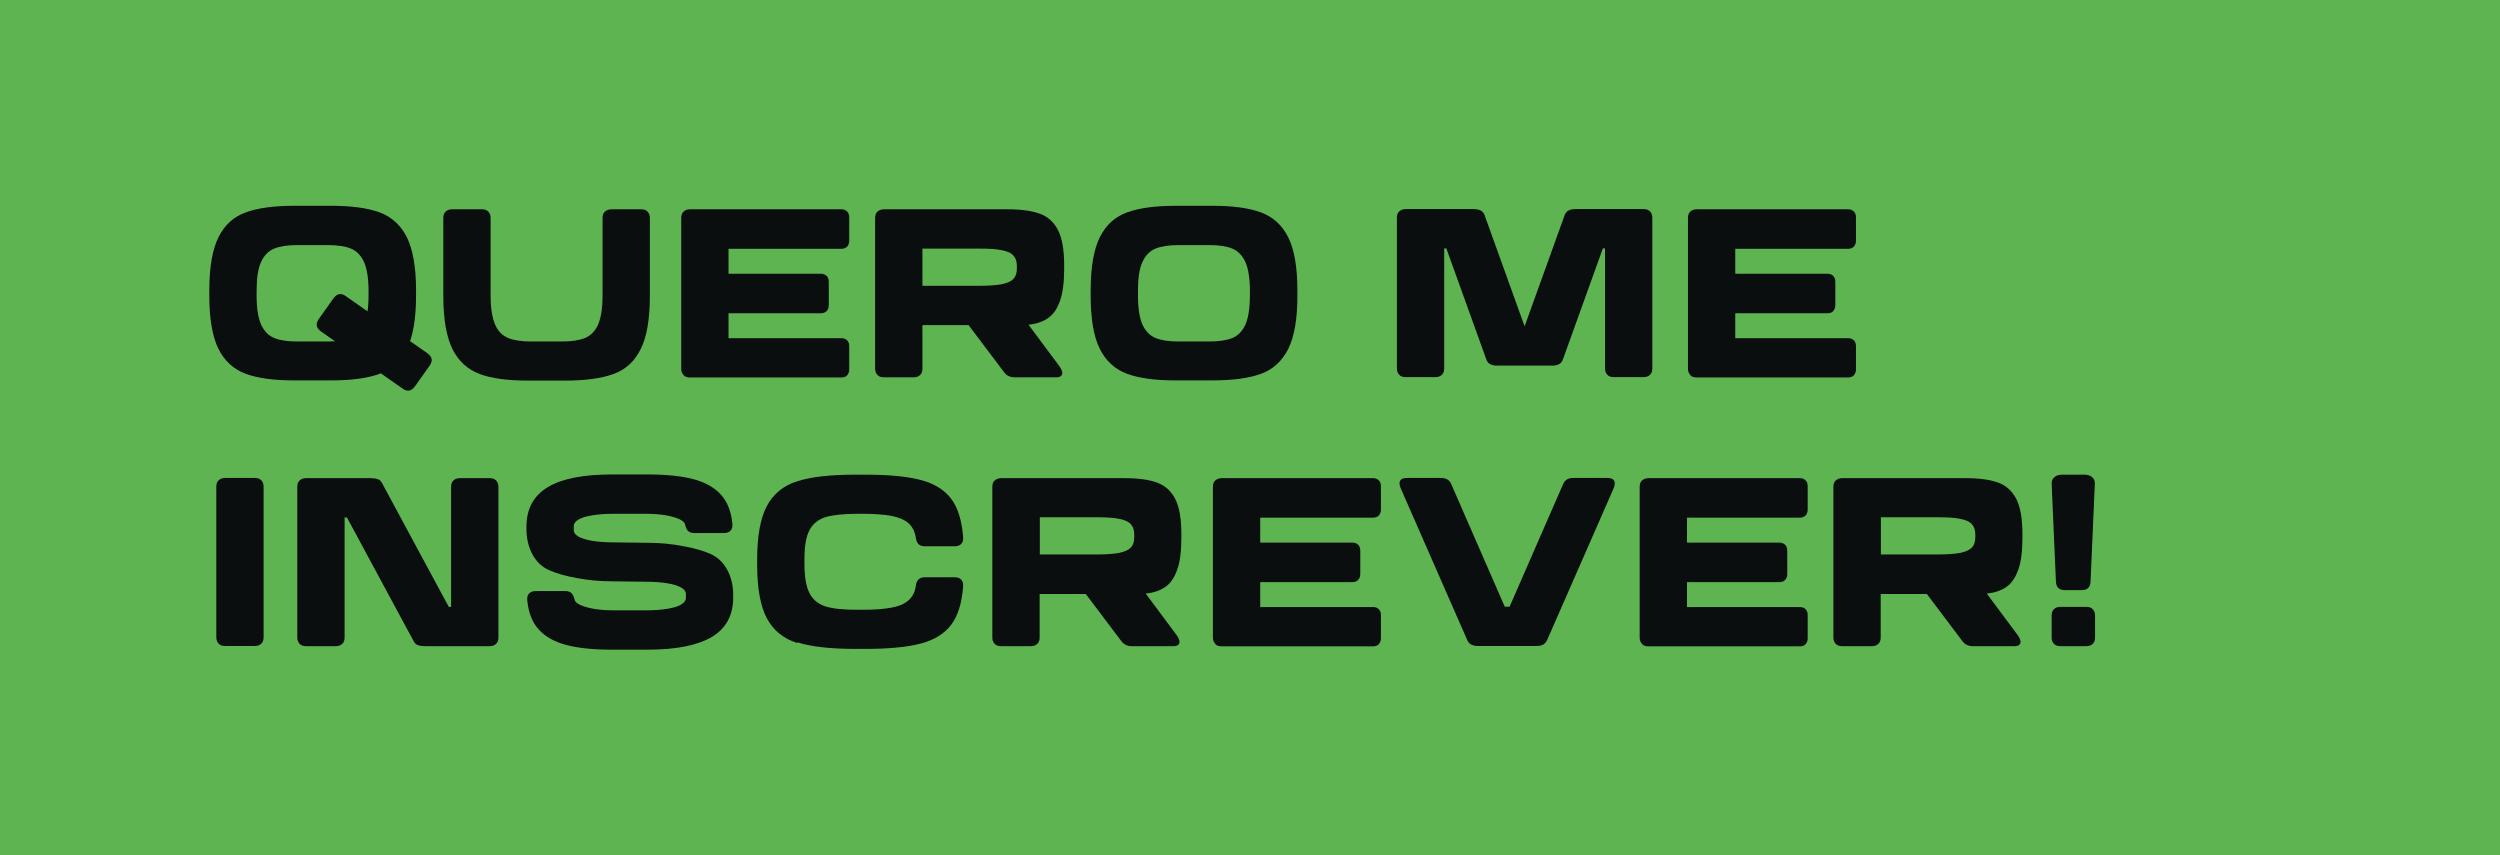
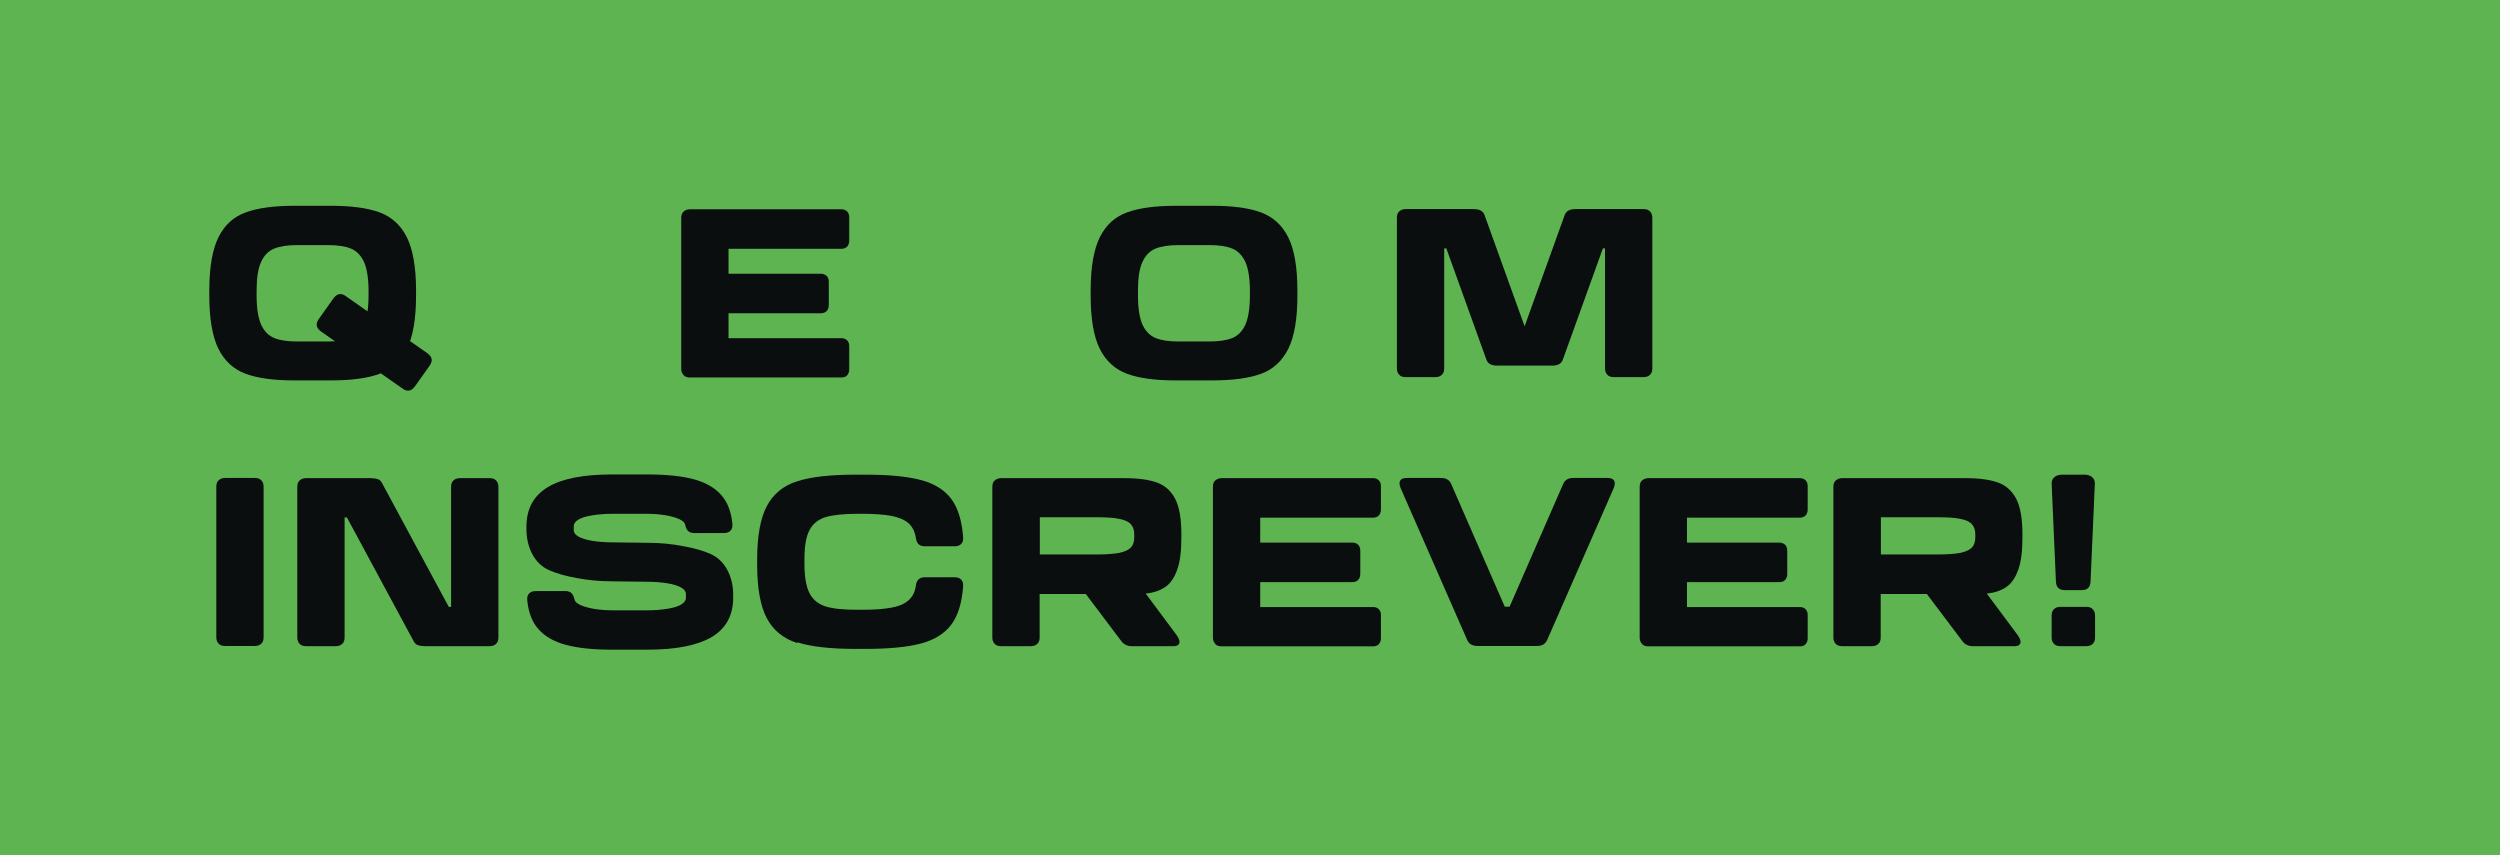
<svg xmlns="http://www.w3.org/2000/svg" id="Camada_2" data-name="Camada 2" viewBox="0 0 128.41 43.93">
  <defs>
    <style>
      .cls-1 {
        fill: #5fb452;
      }

      .cls-2 {
        fill: #0a0e0f;
      }
    </style>
  </defs>
  <g id="Camada_1-2" data-name="Camada 1">
    <g>
      <rect class="cls-1" width="128.41" height="43.93" />
      <g>
        <path class="cls-2" d="M11.22,12.19c.31-.63.78-1.06,1.4-1.28.62-.23,1.46-.34,2.52-.34h1.84c1.06,0,1.9.11,2.52.34.62.23,1.09.66,1.4,1.28.31.63.47,1.54.47,2.73v.27c0,1.2-.16,2.11-.47,2.73-.31.63-.78,1.06-1.4,1.28-.62.23-1.46.34-2.52.34h-1.84c-1.06,0-1.9-.11-2.52-.34-.62-.23-1.09-.66-1.4-1.28-.31-.63-.47-1.54-.47-2.73v-.27c0-1.19.16-2.11.47-2.73ZM13.41,16.67c.16.34.38.57.67.69.29.12.68.18,1.17.18h1.61c.49,0,.88-.06,1.17-.18.29-.12.52-.35.67-.69s.23-.84.23-1.5v-.22c0-.66-.08-1.15-.23-1.49-.16-.34-.38-.57-.67-.69-.29-.12-.68-.18-1.17-.18h-1.61c-.49,0-.88.06-1.17.18-.29.12-.52.35-.67.69-.16.34-.23.84-.23,1.49v.22c0,.66.08,1.15.23,1.5ZM17.42,15.11c.11-.02.22.01.34.1l4.2,2.94c.12.09.19.18.21.29.02.11-.02.22-.1.34l-.76,1.07c-.09.12-.18.19-.29.21-.11.02-.22-.01-.34-.1l-4.2-2.94c-.12-.09-.19-.18-.21-.29-.02-.11.02-.22.1-.34l.76-1.07c.09-.12.18-.19.29-.21Z" />
-         <path class="cls-2" d="M24.64,19.21c-.62-.23-1.09-.66-1.4-1.28-.31-.63-.47-1.54-.47-2.73v-4c0-.15.04-.26.12-.33.08-.08.19-.12.33-.12h1.53c.15,0,.26.04.33.12.08.08.12.19.12.33v3.97c0,.66.08,1.15.23,1.5s.38.57.67.69.68.18,1.17.18h1.61c.49,0,.88-.06,1.17-.18s.52-.35.67-.69.23-.84.23-1.5v-3.97c0-.15.04-.26.12-.33s.19-.12.33-.12h1.53c.15,0,.26.04.33.12.08.08.12.19.12.33v4c0,1.2-.16,2.11-.47,2.73-.31.63-.78,1.06-1.4,1.28-.62.23-1.46.34-2.52.34h-1.84c-1.06,0-1.9-.11-2.52-.34Z" />
        <path class="cls-2" d="M35.11,19.26c-.08-.08-.12-.19-.12-.33v-7.73c0-.15.04-.26.12-.33.08-.08.19-.12.33-.12h7.78c.12,0,.22.04.29.11.07.07.11.17.11.3v1.21c0,.12-.04.22-.11.3-.07.07-.17.11-.29.11h-5.8v1.28h4.74c.12,0,.22.04.3.11.07.07.11.17.11.3v1.21c0,.12-.04.22-.11.3-.07.07-.17.11-.3.11h-4.74v1.28h5.8c.12,0,.22.04.29.11.07.07.11.17.11.29v1.21c0,.12-.04.22-.11.3s-.17.11-.29.11h-7.78c-.15,0-.26-.04-.33-.12Z" />
-         <path class="cls-2" d="M45.07,19.26c-.08-.08-.12-.19-.12-.33v-7.73c0-.15.04-.26.12-.33s.19-.12.33-.12h6.34c.71,0,1.27.08,1.68.23.41.15.72.44.93.85.21.42.31,1.02.31,1.81v.18c0,.69-.07,1.24-.22,1.65-.15.41-.35.7-.62.88-.27.18-.6.29-.99.33l1.6,2.15c.07.1.11.19.13.27.01.08,0,.15-.05.2-.05.05-.13.08-.24.08h-2.16c-.12,0-.22-.02-.31-.07-.09-.04-.17-.11-.24-.21l-1.81-2.4h-2.37v2.23c0,.15-.04.26-.12.33-.08.08-.19.12-.33.12h-1.53c-.15,0-.26-.04-.33-.12ZM51.45,14.6c.28-.06.48-.15.6-.27.12-.13.18-.3.18-.53v-.15c0-.22-.06-.4-.18-.53-.12-.13-.32-.22-.6-.27-.28-.06-.66-.08-1.14-.08h-2.93v1.91h2.93c.48,0,.86-.03,1.14-.08Z" />
        <path class="cls-2" d="M56.49,12.19c.31-.63.78-1.06,1.4-1.28.62-.23,1.46-.34,2.52-.34h1.84c1.06,0,1.9.11,2.52.34.62.23,1.09.66,1.4,1.28s.47,1.54.47,2.73v.27c0,1.2-.16,2.11-.47,2.73s-.78,1.06-1.4,1.28c-.62.23-1.46.34-2.52.34h-1.84c-1.06,0-1.9-.11-2.52-.34-.62-.23-1.09-.66-1.4-1.28s-.47-1.54-.47-2.73v-.27c0-1.19.16-2.11.47-2.73ZM58.68,16.67c.16.34.38.57.67.69.29.12.68.18,1.17.18h1.61c.49,0,.88-.06,1.17-.18.29-.12.52-.35.67-.69s.23-.84.23-1.5v-.22c0-.66-.08-1.15-.23-1.49-.16-.34-.38-.57-.67-.69-.29-.12-.68-.18-1.17-.18h-1.61c-.49,0-.88.06-1.17.18-.29.12-.52.35-.67.69-.16.34-.23.84-.23,1.49v.22c0,.66.08,1.15.23,1.5Z" />
        <path class="cls-2" d="M71.87,10.86c.08-.08.19-.12.33-.12h3.51c.13,0,.24.02.34.07.1.05.16.13.2.23l2.06,5.72,2.06-5.72c.04-.1.1-.18.2-.23s.21-.07.34-.07h3.51c.15,0,.26.04.33.12.08.08.12.19.12.33v7.73c0,.15-.04.26-.12.33-.08.08-.19.12-.33.12h-1.53c-.15,0-.26-.04-.33-.12-.08-.08-.12-.19-.12-.33v-6.16h-.11l-2.06,5.72c-.04.1-.1.18-.2.23s-.21.07-.34.07h-2.84c-.13,0-.24-.02-.34-.07-.1-.05-.16-.13-.2-.23l-2.06-5.72h-.11v6.16c0,.15-.04.26-.12.33-.08.08-.19.12-.33.12h-1.53c-.15,0-.26-.04-.33-.12-.08-.08-.12-.19-.12-.33v-7.73c0-.15.04-.26.12-.33Z" />
-         <path class="cls-2" d="M86.82,19.26c-.08-.08-.12-.19-.12-.33v-7.73c0-.15.04-.26.12-.33.08-.08.19-.12.33-.12h7.78c.12,0,.22.04.29.11.07.07.11.17.11.3v1.21c0,.12-.04.22-.11.3-.07.07-.17.11-.29.11h-5.8v1.28h4.74c.12,0,.22.04.29.11.07.07.11.17.11.3v1.21c0,.12-.04.22-.11.3s-.17.11-.29.11h-4.74v1.28h5.8c.12,0,.22.04.29.11.07.07.11.17.11.29v1.21c0,.12-.04.22-.11.3-.07.07-.17.11-.29.11h-7.78c-.15,0-.26-.04-.33-.12Z" />
        <path class="cls-2" d="M11.23,24.67c.08-.08.19-.12.33-.12h1.53c.15,0,.26.04.33.12.08.08.12.19.12.33v7.73c0,.15-.04.26-.12.33-.08.08-.19.12-.33.12h-1.53c-.15,0-.26-.04-.33-.12-.08-.08-.12-.19-.12-.33v-7.73c0-.15.04-.26.12-.33Z" />
        <path class="cls-2" d="M15.39,33.07c-.08-.08-.12-.19-.12-.33v-7.73c0-.15.04-.26.12-.33.08-.08.19-.12.33-.12h3.34c.13,0,.25.02.34.05.09.03.16.09.21.18l3.44,6.38h.12v-6.16c0-.15.04-.26.12-.33.08-.08.19-.12.33-.12h1.53c.15,0,.26.04.33.12.08.08.12.19.12.33v7.73c0,.15-.04.26-.12.33-.08.08-.19.12-.33.12h-3.34c-.13,0-.25-.02-.34-.05-.09-.03-.16-.09-.21-.18l-3.44-6.38h-.12v6.16c0,.15-.04.26-.12.33-.08.08-.19.12-.33.12h-1.53c-.15,0-.26-.04-.33-.12Z" />
        <path class="cls-2" d="M29.09,33.13c-.61-.16-1.09-.43-1.42-.8-.34-.37-.53-.88-.59-1.51-.01-.15.02-.26.1-.34.08-.08.19-.12.34-.12h1.53c.13,0,.24.04.31.11.07.08.12.18.15.33.02.1.12.19.31.28.18.08.43.15.73.2.31.05.65.07,1.03.07h1.58c.44,0,.81-.03,1.12-.08.31-.05.55-.12.71-.22s.24-.21.24-.34v-.2c0-.13-.08-.24-.24-.33s-.4-.17-.71-.22c-.31-.05-.68-.08-1.13-.08l-1.7-.02c-.65,0-1.26-.06-1.83-.17-.57-.1-1.04-.24-1.41-.4-.38-.17-.67-.45-.87-.83s-.3-.8-.3-1.28v-.13c0-.92.37-1.59,1.1-2.03s1.83-.65,3.3-.65h1.82c.96,0,1.74.08,2.35.24s1.09.43,1.42.8c.34.37.53.88.59,1.51.01.15-.02.26-.1.34-.08.08-.19.12-.34.12h-1.53c-.13,0-.24-.04-.31-.11-.07-.07-.12-.18-.15-.33-.02-.1-.12-.19-.31-.28-.18-.08-.43-.15-.73-.2s-.65-.07-1.03-.07h-1.58c-.44,0-.81.03-1.12.08-.31.05-.55.12-.71.22-.16.09-.24.21-.24.34v.2c0,.13.08.24.24.33.16.09.4.17.71.22.31.05.68.08,1.13.08l1.7.02c.65,0,1.26.06,1.83.17.57.1,1.04.24,1.41.4.38.17.67.45.87.83.2.38.3.8.3,1.28v.13c0,.92-.37,1.59-1.1,2.03-.74.43-1.83.65-3.3.65h-1.82c-.96,0-1.74-.08-2.35-.24Z" />
        <path class="cls-2" d="M40.95,33.03c-.71-.23-1.23-.65-1.56-1.27-.33-.62-.5-1.54-.5-2.75v-.27c0-1.21.17-2.13.5-2.75.33-.62.85-1.05,1.56-1.27.71-.23,1.71-.34,3-.34h.49c1.2,0,2.15.09,2.84.27.69.18,1.22.5,1.57.96.35.46.56,1.13.62,1.99.01.15-.02.26-.1.34-.08.08-.19.12-.34.12h-1.53c-.14,0-.25-.04-.32-.11-.07-.07-.12-.18-.14-.33-.05-.31-.17-.56-.37-.74-.2-.18-.49-.3-.87-.38-.38-.07-.87-.11-1.48-.11h-.26c-.72,0-1.27.06-1.65.17-.38.12-.66.34-.83.67-.18.33-.26.84-.26,1.51v.22c0,.67.09,1.18.26,1.51.18.34.45.56.83.68.38.12.93.17,1.65.17h.26c.61,0,1.1-.04,1.48-.11.38-.07.67-.2.87-.38.2-.18.33-.42.37-.74.02-.15.07-.26.14-.33s.18-.11.32-.11h1.53c.15,0,.26.04.34.12.08.08.11.19.1.34-.06.87-.27,1.53-.62,1.99-.35.46-.88.78-1.57.96-.69.18-1.64.27-2.84.27h-.49c-1.29,0-2.29-.11-3-.34Z" />
        <path class="cls-2" d="M51.09,33.07c-.08-.08-.12-.19-.12-.33v-7.73c0-.15.04-.26.12-.33s.19-.12.33-.12h6.34c.71,0,1.27.08,1.68.23.41.15.72.44.93.85s.31,1.02.31,1.81v.18c0,.69-.07,1.24-.22,1.65-.15.41-.35.7-.62.88-.27.18-.6.29-.99.33l1.6,2.15c.07.1.11.19.13.27.01.08,0,.15-.05.2-.05.05-.13.08-.24.08h-2.16c-.12,0-.22-.02-.31-.07-.09-.04-.17-.11-.24-.21l-1.81-2.4h-2.37v2.23c0,.15-.04.26-.12.33-.08.08-.19.12-.33.12h-1.53c-.15,0-.26-.04-.33-.12ZM57.48,28.4c.28-.06.48-.15.6-.27.12-.13.18-.3.18-.53v-.15c0-.22-.06-.4-.18-.53-.12-.13-.32-.22-.6-.27-.28-.06-.66-.08-1.14-.08h-2.93v1.91h2.93c.48,0,.86-.03,1.14-.08Z" />
        <path class="cls-2" d="M62.42,33.07c-.08-.08-.12-.19-.12-.33v-7.73c0-.15.04-.26.12-.33s.19-.12.33-.12h7.78c.12,0,.22.04.29.11.07.07.11.17.11.3v1.21c0,.12-.04.22-.11.3-.07.07-.17.11-.29.11h-5.8v1.28h4.74c.12,0,.22.04.29.11.07.07.11.17.11.3v1.21c0,.12-.04.22-.11.3-.07.07-.17.11-.29.11h-4.74v1.28h5.8c.12,0,.22.04.29.11.07.07.11.17.11.29v1.21c0,.12-.04.22-.11.3-.07.07-.17.11-.29.11h-7.78c-.15,0-.26-.04-.33-.12Z" />
        <path class="cls-2" d="M75.57,33.11c-.09-.05-.16-.13-.21-.24l-3.41-7.78c-.07-.17-.09-.3-.03-.4.05-.1.17-.14.35-.14h1.73c.13,0,.24.02.33.07.09.05.16.13.21.24l2.75,6.3h.25l2.75-6.3c.05-.11.12-.19.21-.24.09-.05.2-.07.33-.07h1.74c.18,0,.29.05.34.14.05.1.04.23-.03.4l-3.41,7.78c-.05.11-.12.19-.21.24-.09.05-.2.07-.33.07h-3.02c-.13,0-.24-.02-.33-.07Z" />
        <path class="cls-2" d="M84.34,33.07c-.08-.08-.12-.19-.12-.33v-7.73c0-.15.04-.26.12-.33s.19-.12.33-.12h7.78c.12,0,.22.04.29.11.07.07.11.17.11.3v1.21c0,.12-.04.22-.11.3-.07.07-.17.11-.29.11h-5.8v1.28h4.74c.12,0,.22.04.3.11.07.07.11.17.11.3v1.21c0,.12-.04.22-.11.3s-.17.11-.3.11h-4.74v1.28h5.8c.12,0,.22.04.29.11.07.07.11.17.11.29v1.21c0,.12-.04.22-.11.3s-.17.11-.29.11h-7.78c-.15,0-.26-.04-.33-.12Z" />
        <path class="cls-2" d="M94.29,33.07c-.08-.08-.12-.19-.12-.33v-7.73c0-.15.04-.26.12-.33s.19-.12.33-.12h6.34c.71,0,1.27.08,1.68.23.41.15.72.44.93.85s.31,1.02.31,1.81v.18c0,.69-.07,1.24-.22,1.65-.15.41-.35.7-.62.88-.27.18-.6.29-.99.33l1.6,2.15c.07.1.11.19.13.27.01.08,0,.15-.05.2-.05.05-.13.08-.24.08h-2.16c-.12,0-.22-.02-.31-.07-.09-.04-.17-.11-.24-.21l-1.81-2.4h-2.37v2.23c0,.15-.04.26-.12.33-.08.08-.19.12-.33.12h-1.53c-.15,0-.26-.04-.33-.12ZM100.68,28.4c.28-.06.48-.15.6-.27.12-.13.18-.3.18-.53v-.15c0-.22-.06-.4-.18-.53-.12-.13-.32-.22-.6-.27-.28-.06-.66-.08-1.14-.08h-2.93v1.91h2.93c.48,0,.86-.03,1.14-.08Z" />
        <path class="cls-2" d="M105.53,24.5c.1-.08.23-.12.38-.12h1.16c.15,0,.28.04.38.12.1.08.15.19.15.33l-.22,5.03c-.01.3-.16.45-.45.45h-.88c-.29,0-.44-.15-.45-.45l-.22-5.03c0-.14.05-.25.15-.33ZM105.5,33.07c-.08-.08-.12-.19-.12-.33v-1.12c0-.15.04-.26.12-.33.08-.08.19-.12.33-.12h1.33c.15,0,.26.04.33.12.08.08.12.19.12.33v1.12c0,.15-.04.26-.12.33-.08.08-.19.12-.33.12h-1.33c-.15,0-.26-.04-.33-.12Z" />
      </g>
    </g>
  </g>
</svg>